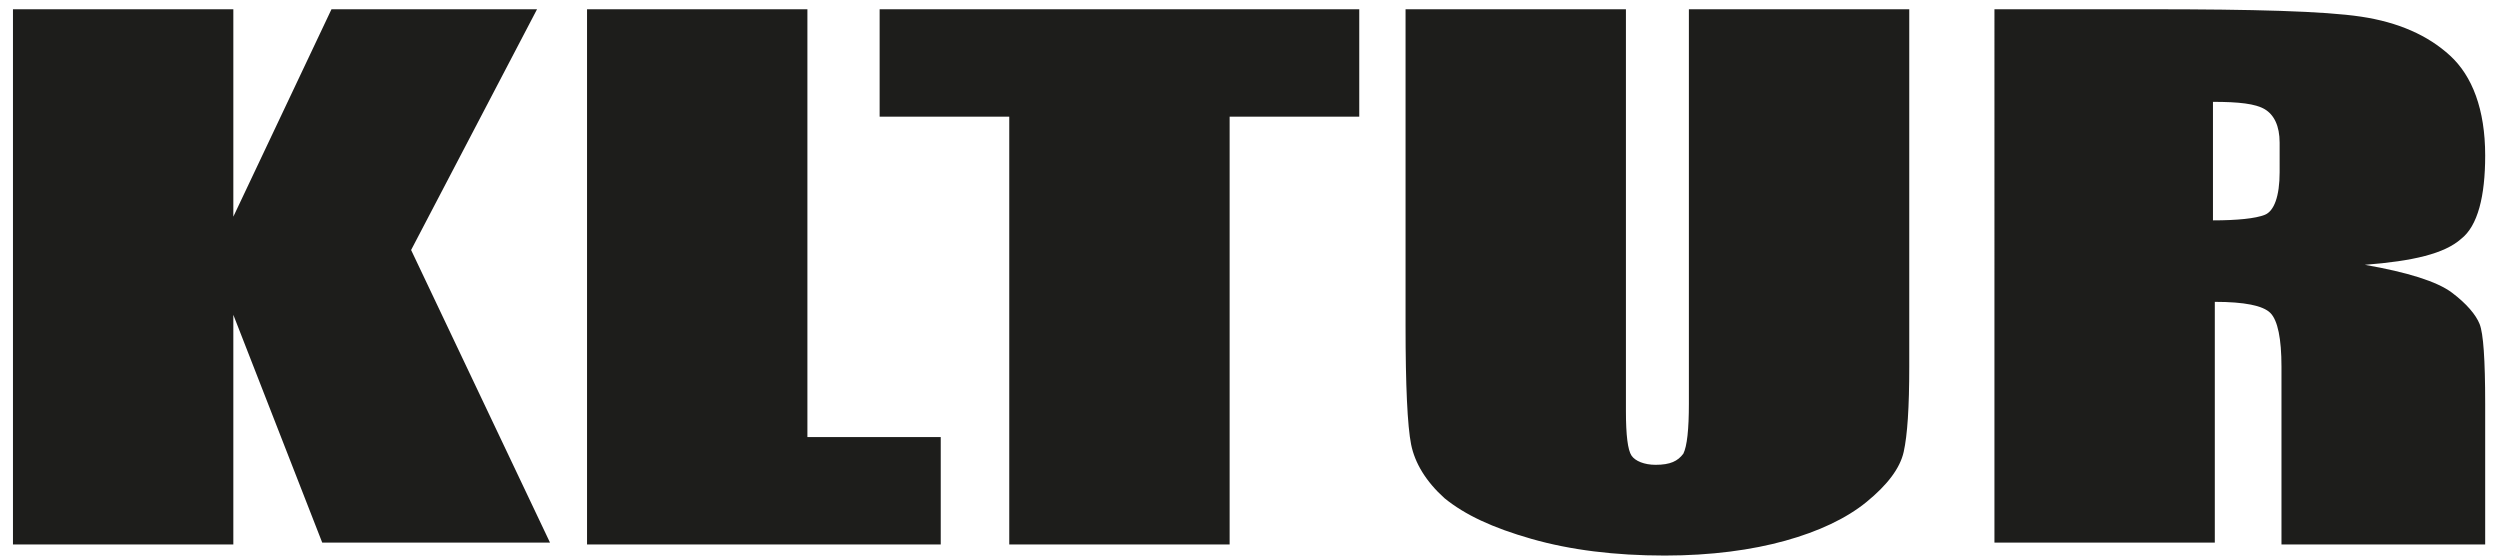
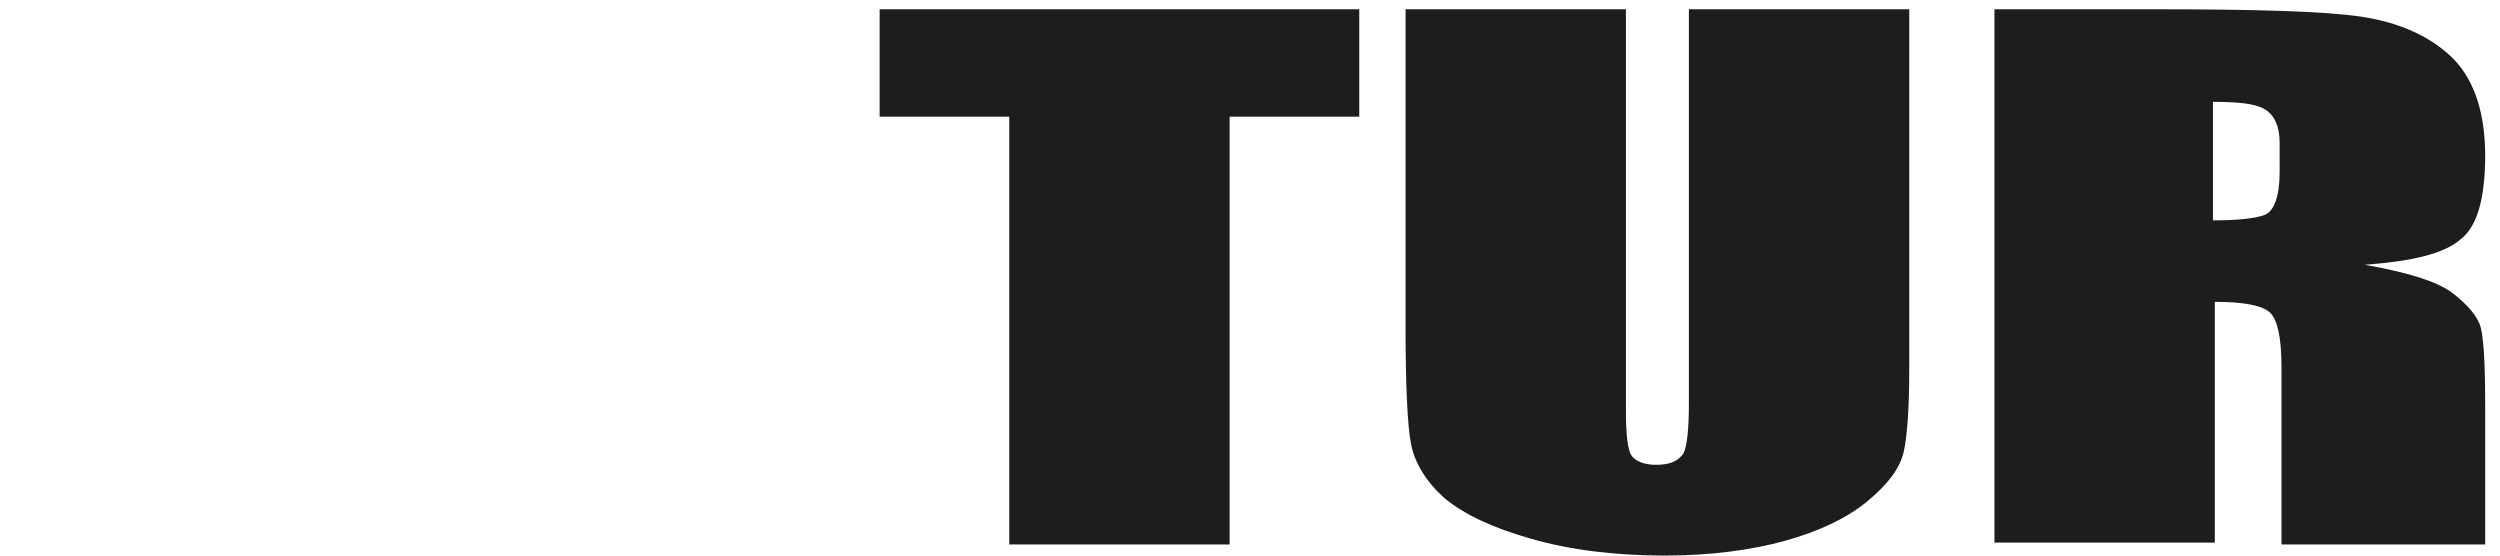
<svg xmlns="http://www.w3.org/2000/svg" version="1.1" id="Calque_1" x="0px" y="0px" viewBox="0 0 135 30" style="enable-background:new 0 0 135 30;" xml:space="preserve">
  <style type="text/css">
	.st0{fill:#1D1D1B;}
</style>
  <g>
-     <path class="st0" d="M29,0.5l-6.8,13l7.5,15.8H17.4L12.6,17v12.4H0.7V0.5h11.9v11.2l5.3-11.2H29z" />
-     <path class="st0" d="M43.6,0.5v23.1h7.2v5.8H31.7V0.5H43.6z" />
    <path class="st0" d="M73.4,0.5v5.8h-7v23.1H54.5V6.3h-7V0.5H73.4z" />
    <path class="st0" d="M103.1,0.5v19.3c0,2.2-0.1,3.7-0.3,4.6c-0.2,0.9-0.9,1.8-2,2.7s-2.6,1.6-4.4,2.1S92.4,30,89.9,30   c-2.7,0-5.1-0.3-7.2-0.9s-3.6-1.3-4.7-2.2C77,26,76.4,25,76.2,24c-0.2-1-0.3-3.2-0.3-6.4V0.5h11.9v21.7c0,1.3,0.1,2.1,0.3,2.4   s0.7,0.5,1.3,0.5c0.8,0,1.2-0.2,1.5-0.6c0.2-0.4,0.3-1.3,0.3-2.7V0.5H103.1z" />
    <path class="st0" d="M107.7,0.5h8.4c5.6,0,9.4,0.1,11.4,0.4s3.6,1,4.8,2.1c1.2,1.1,1.9,2.9,1.9,5.4c0,2.2-0.4,3.8-1.3,4.5   c-0.9,0.8-2.6,1.2-5.2,1.4c2.3,0.4,3.9,0.9,4.7,1.5c0.8,0.6,1.3,1.2,1.5,1.7c0.2,0.5,0.3,1.9,0.3,4.3v7.6h-11v-9.6   c0-1.5-0.2-2.5-0.6-2.9c-0.4-0.4-1.4-0.6-3-0.6v13h-11.9V0.5z M119.5,5.5v6.4c1.3,0,2.3-0.1,2.8-0.3c0.5-0.2,0.8-1,0.8-2.3V7.7   c0-0.9-0.3-1.5-0.8-1.8C121.8,5.6,120.9,5.5,119.5,5.5z" />
  </g>
</svg>